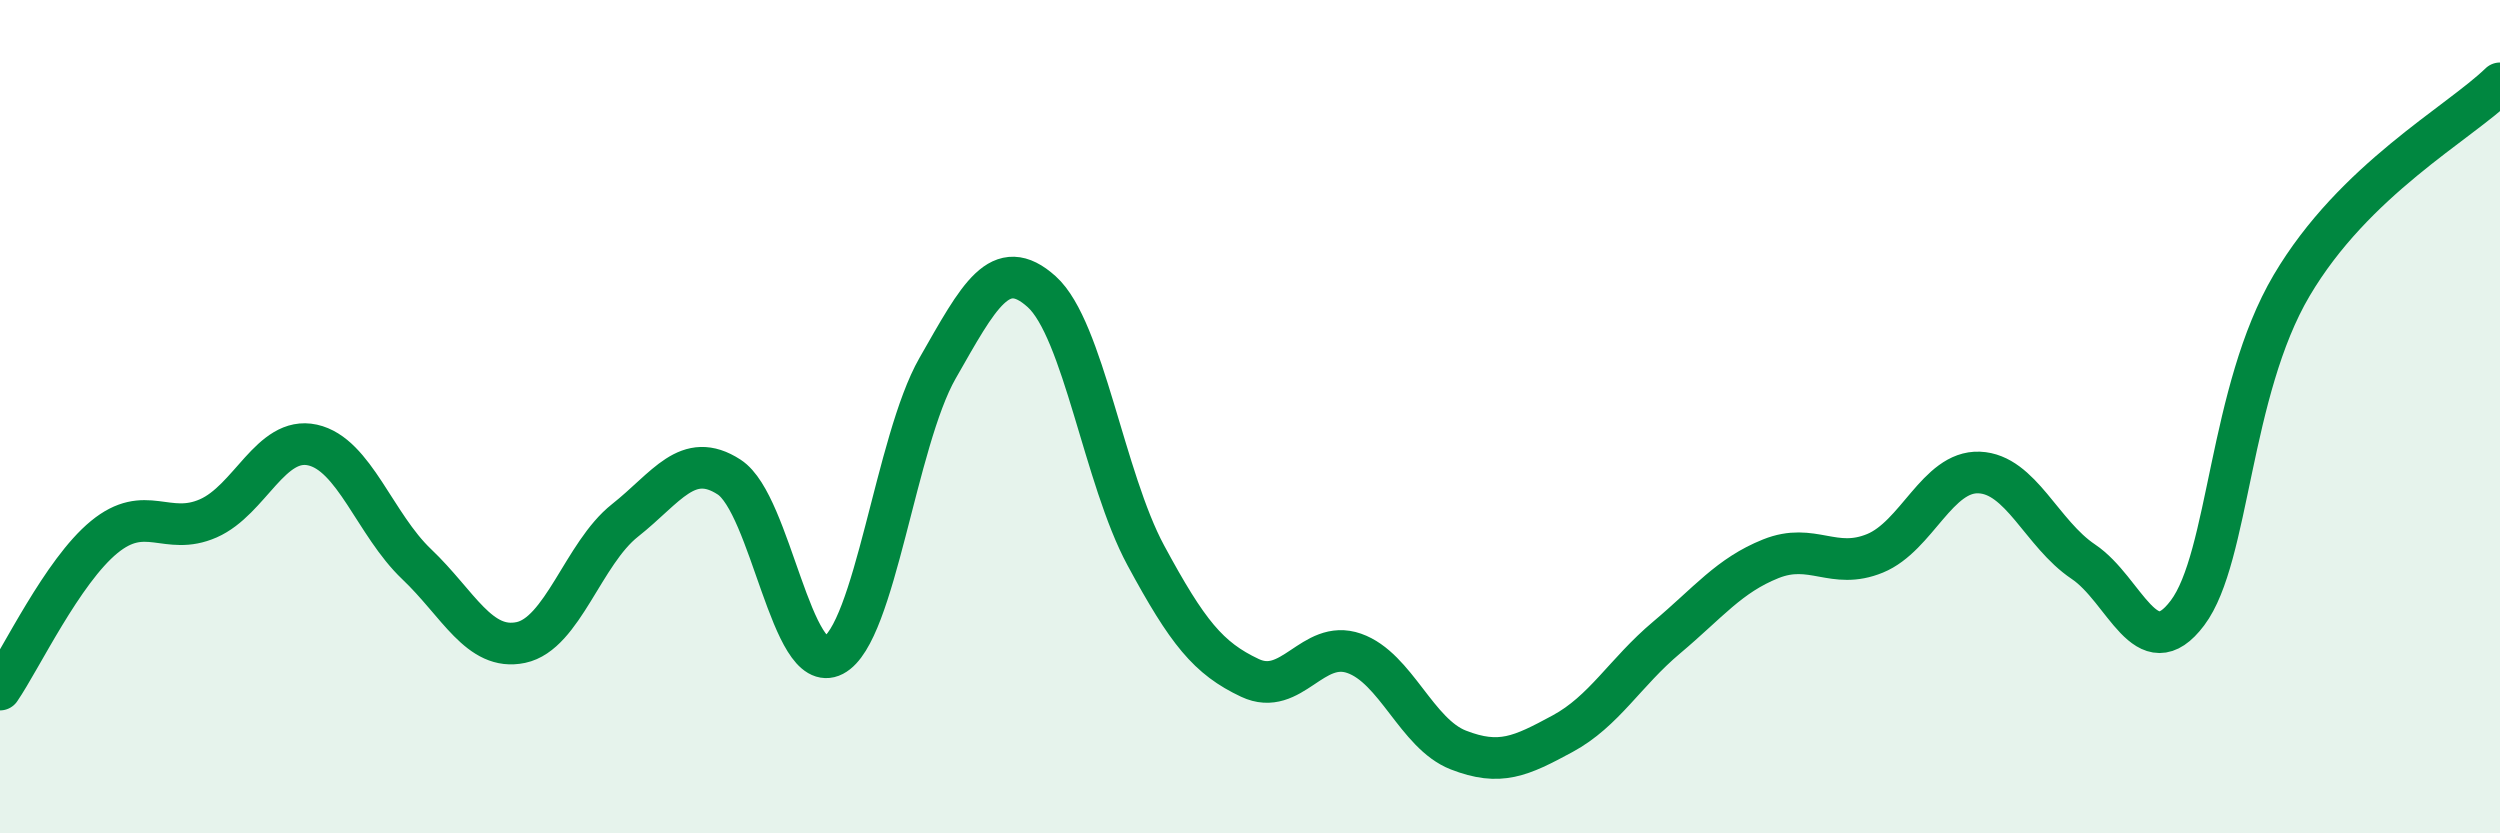
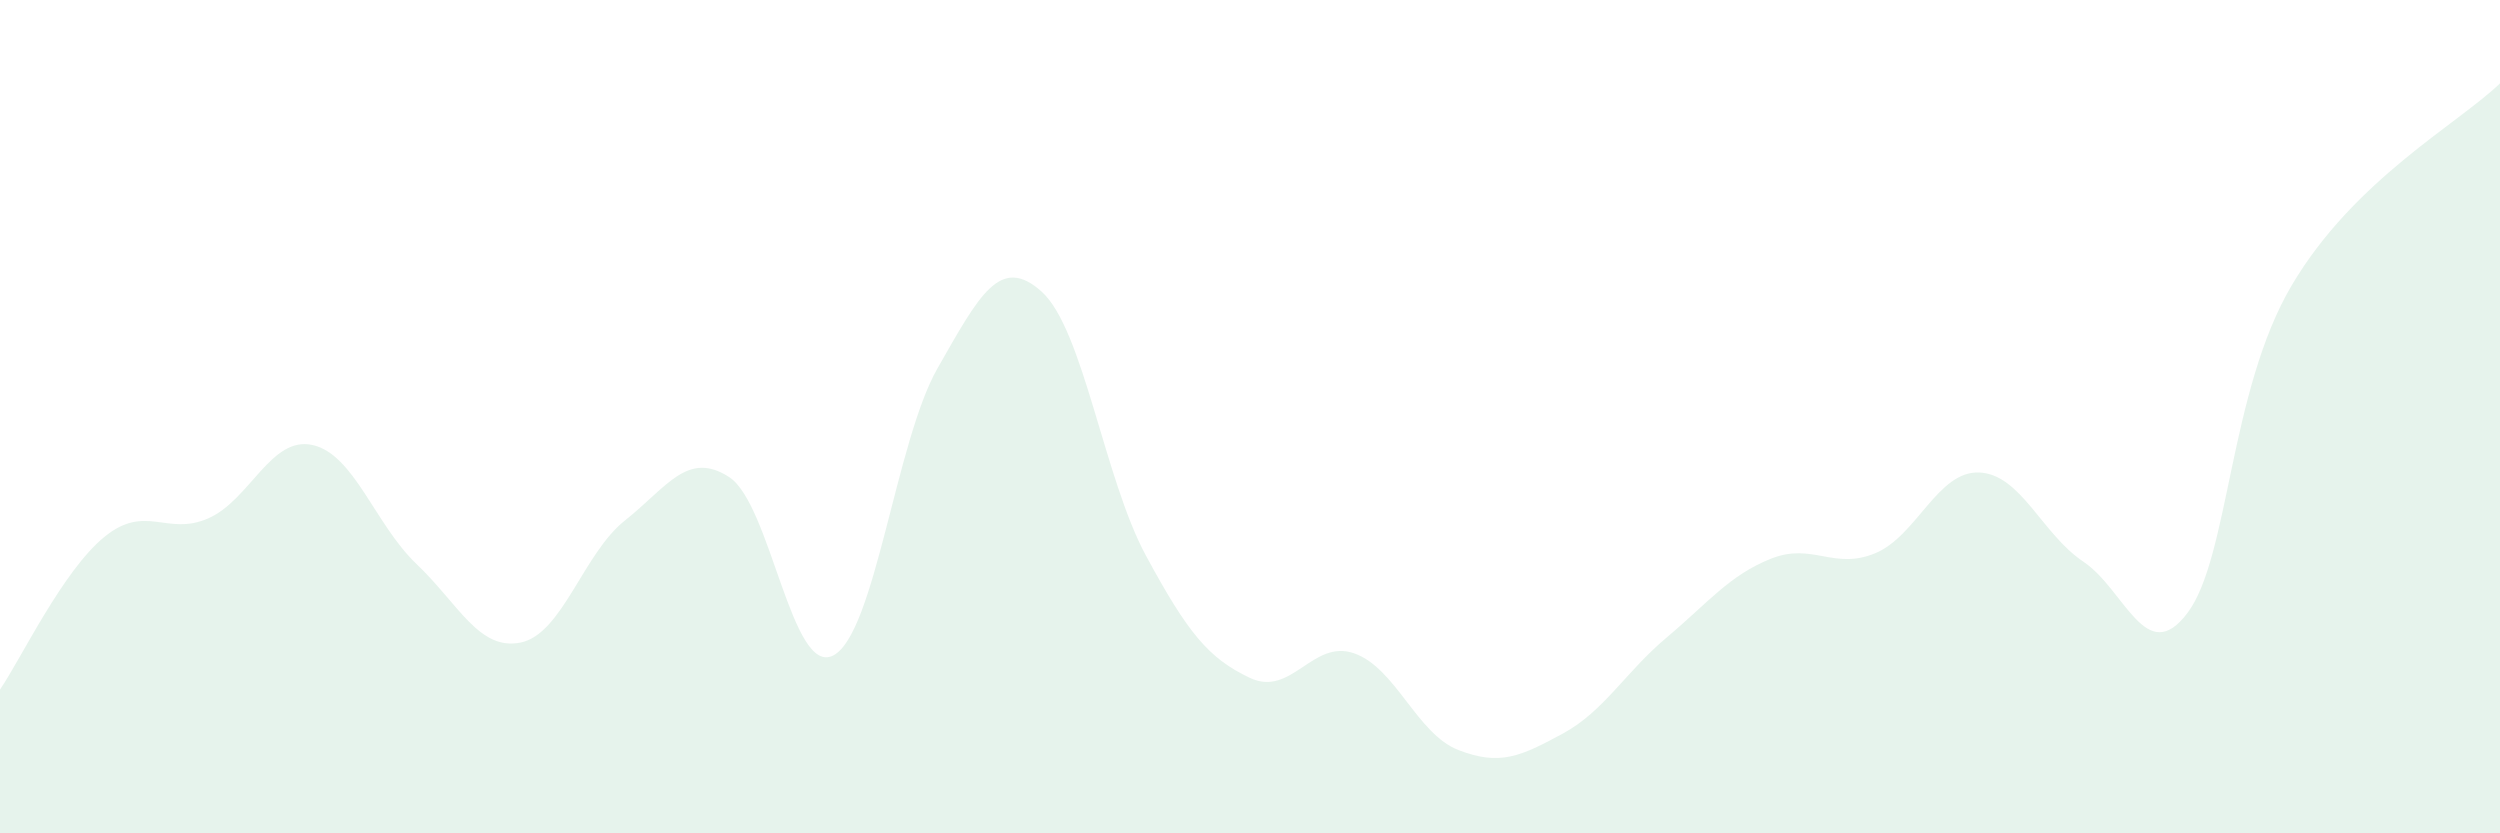
<svg xmlns="http://www.w3.org/2000/svg" width="60" height="20" viewBox="0 0 60 20">
  <path d="M 0,16.55 C 0.5,15.82 1.5,13.71 2.5,12.89 C 3.5,12.07 4,12.88 5,12.44 C 6,12 6.5,10.46 7.5,10.68 C 8.5,10.9 9,12.59 10,13.54 C 11,14.49 11.5,15.63 12.5,15.42 C 13.5,15.21 14,13.28 15,12.49 C 16,11.7 16.5,10.8 17.5,11.45 C 18.5,12.1 19,16.25 20,15.73 C 21,15.21 21.5,10.59 22.5,8.84 C 23.5,7.09 24,6.1 25,7 C 26,7.9 26.5,11.48 27.5,13.33 C 28.5,15.18 29,15.8 30,16.27 C 31,16.74 31.5,15.33 32.5,15.68 C 33.5,16.03 34,17.61 35,18 C 36,18.39 36.5,18.15 37.5,17.61 C 38.5,17.07 39,16.14 40,15.3 C 41,14.46 41.5,13.81 42.5,13.41 C 43.5,13.01 44,13.69 45,13.28 C 46,12.87 46.5,11.3 47.5,11.34 C 48.5,11.38 49,12.81 50,13.48 C 51,14.15 51.5,16.04 52.5,14.71 C 53.5,13.38 53.5,9.39 55,6.85 C 56.5,4.31 59,2.97 60,2L60 20L0 20Z" fill="#008740" opacity="0.1" stroke-linecap="round" stroke-linejoin="round" />
-   <path d="M 0,16.55 C 0.5,15.82 1.5,13.71 2.5,12.89 C 3.5,12.07 4,12.88 5,12.44 C 6,12 6.5,10.46 7.5,10.68 C 8.5,10.9 9,12.59 10,13.54 C 11,14.49 11.5,15.63 12.5,15.42 C 13.5,15.21 14,13.28 15,12.49 C 16,11.7 16.5,10.8 17.5,11.45 C 18.5,12.1 19,16.25 20,15.73 C 21,15.21 21.5,10.59 22.5,8.84 C 23.5,7.09 24,6.1 25,7 C 26,7.9 26.5,11.48 27.5,13.33 C 28.5,15.18 29,15.8 30,16.27 C 31,16.74 31.5,15.33 32.5,15.68 C 33.5,16.03 34,17.61 35,18 C 36,18.39 36.5,18.15 37.5,17.61 C 38.5,17.07 39,16.14 40,15.3 C 41,14.46 41.5,13.81 42.5,13.41 C 43.5,13.01 44,13.69 45,13.28 C 46,12.87 46.5,11.3 47.5,11.34 C 48.5,11.38 49,12.81 50,13.48 C 51,14.15 51.5,16.04 52.5,14.71 C 53.5,13.38 53.5,9.39 55,6.85 C 56.5,4.31 59,2.97 60,2" stroke="#008740" stroke-width="1" fill="none" stroke-linecap="round" stroke-linejoin="round" />
</svg>